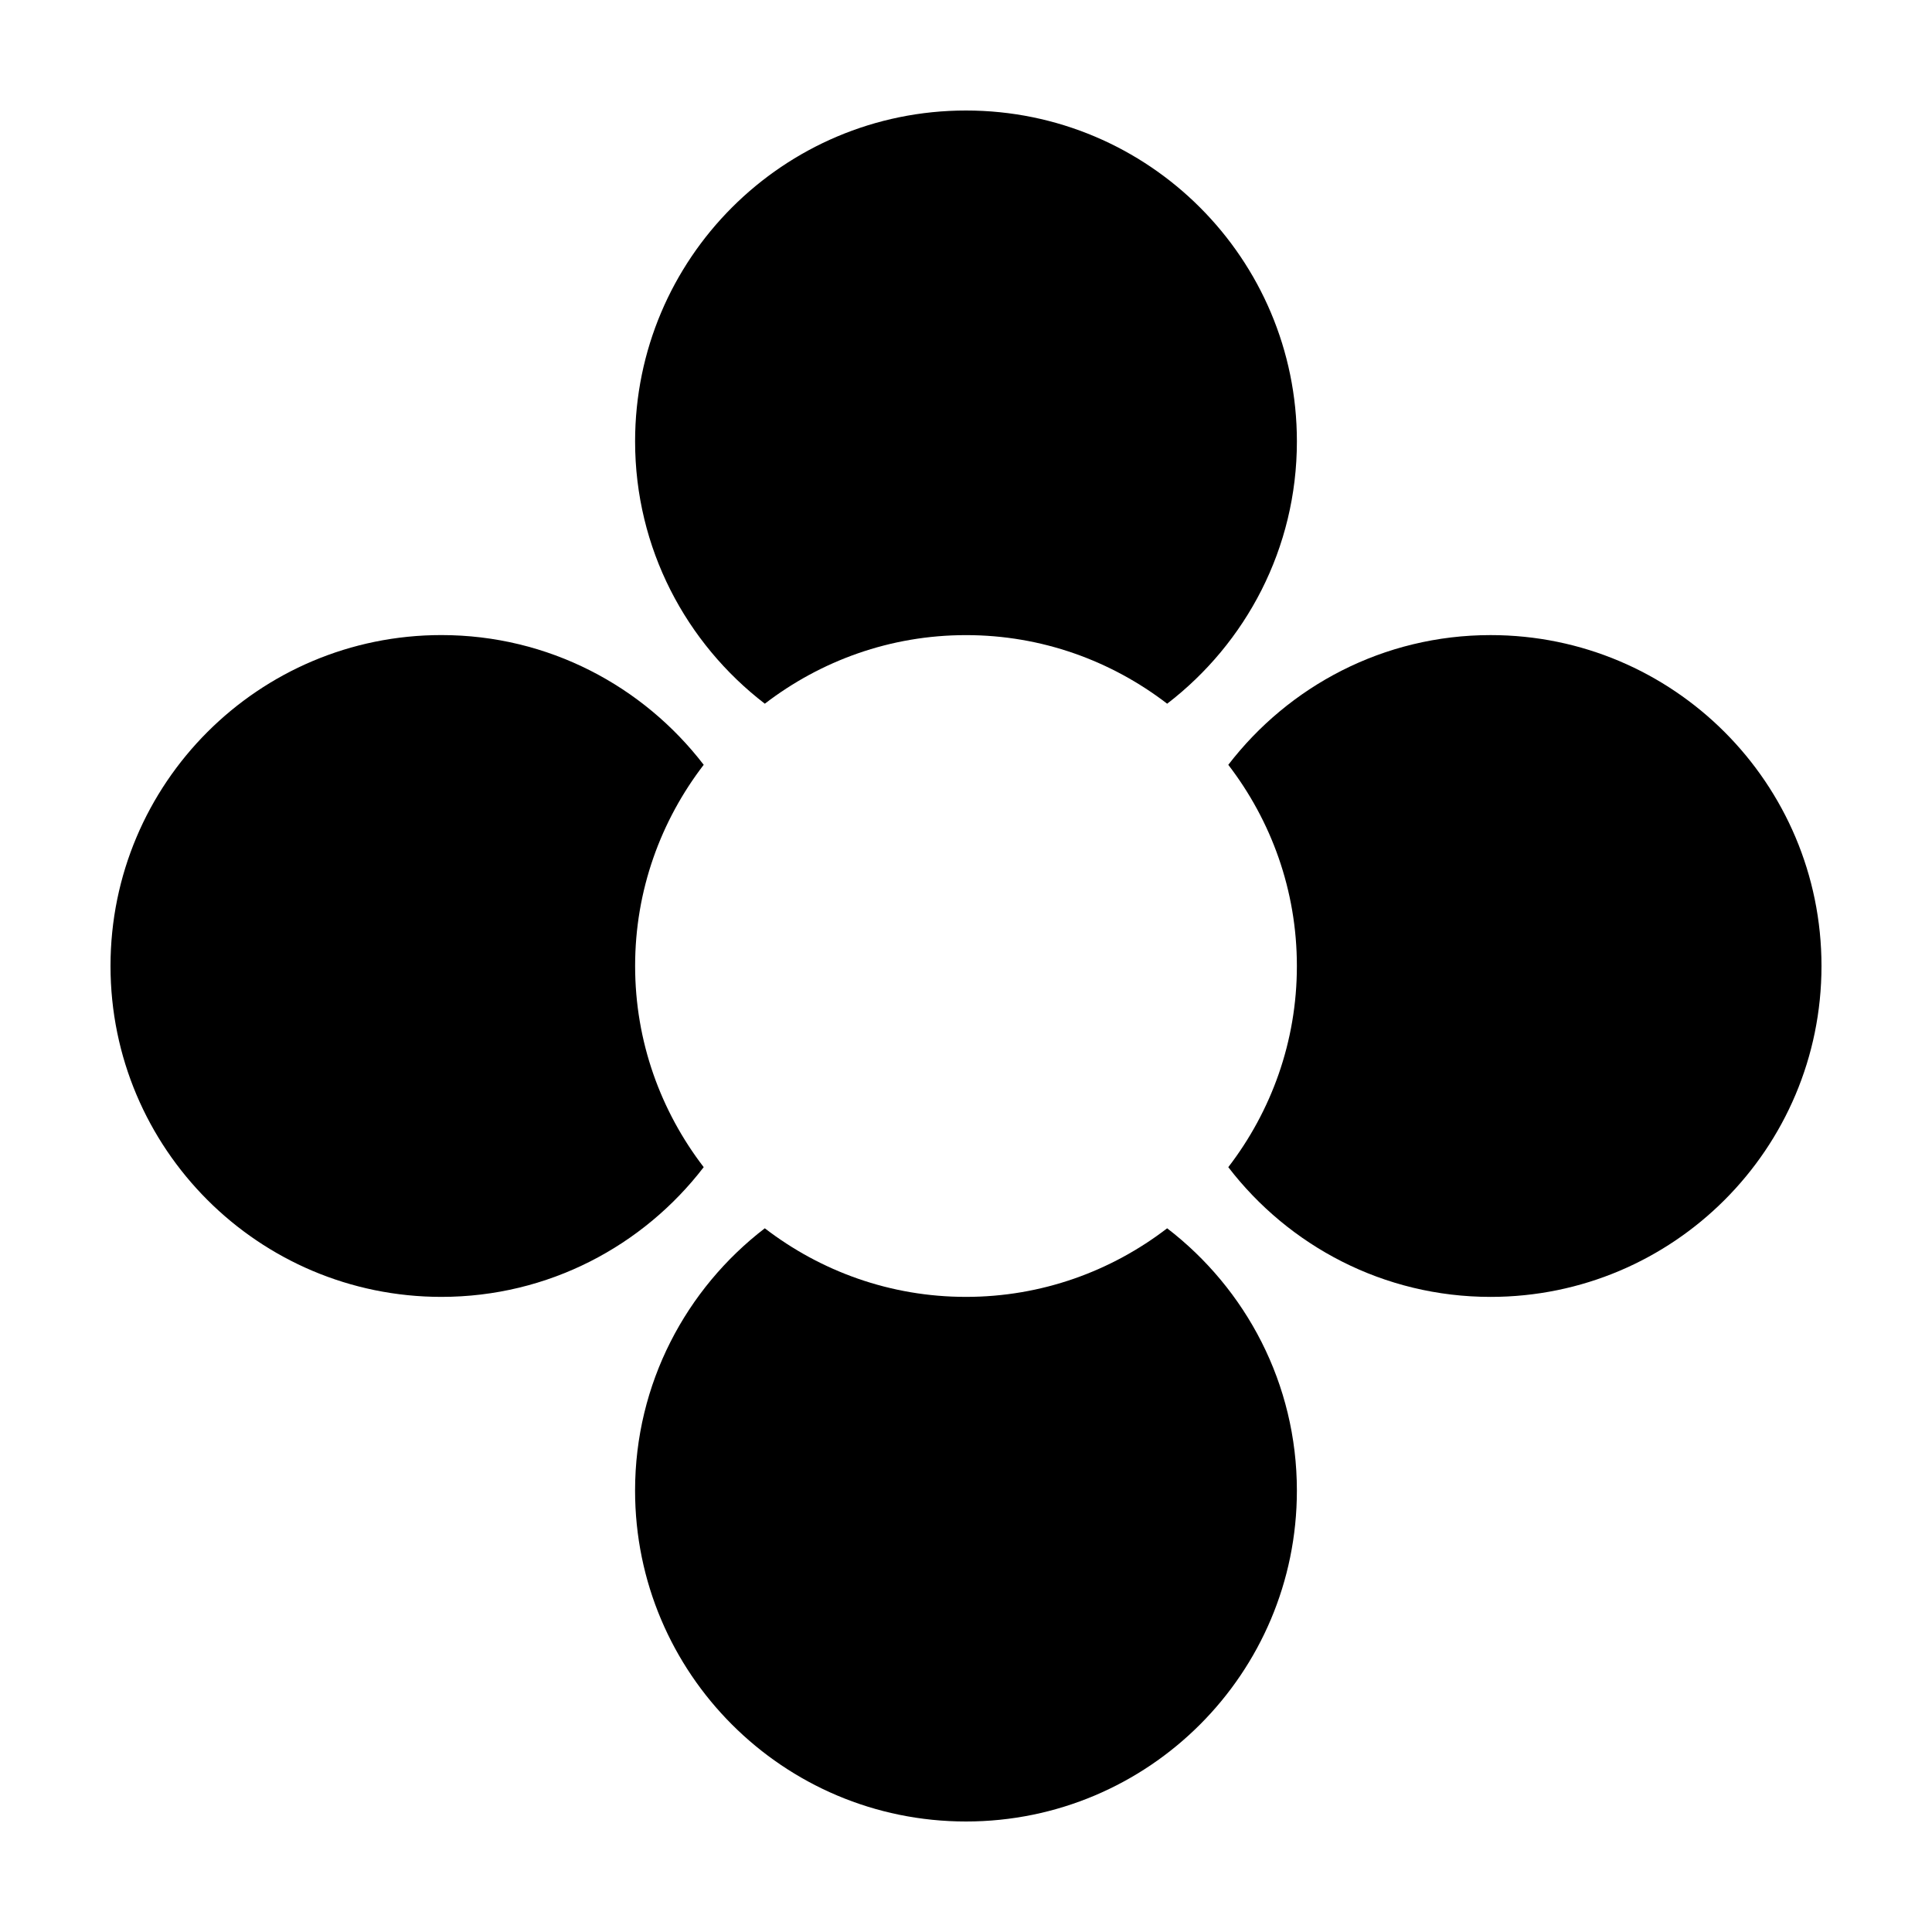
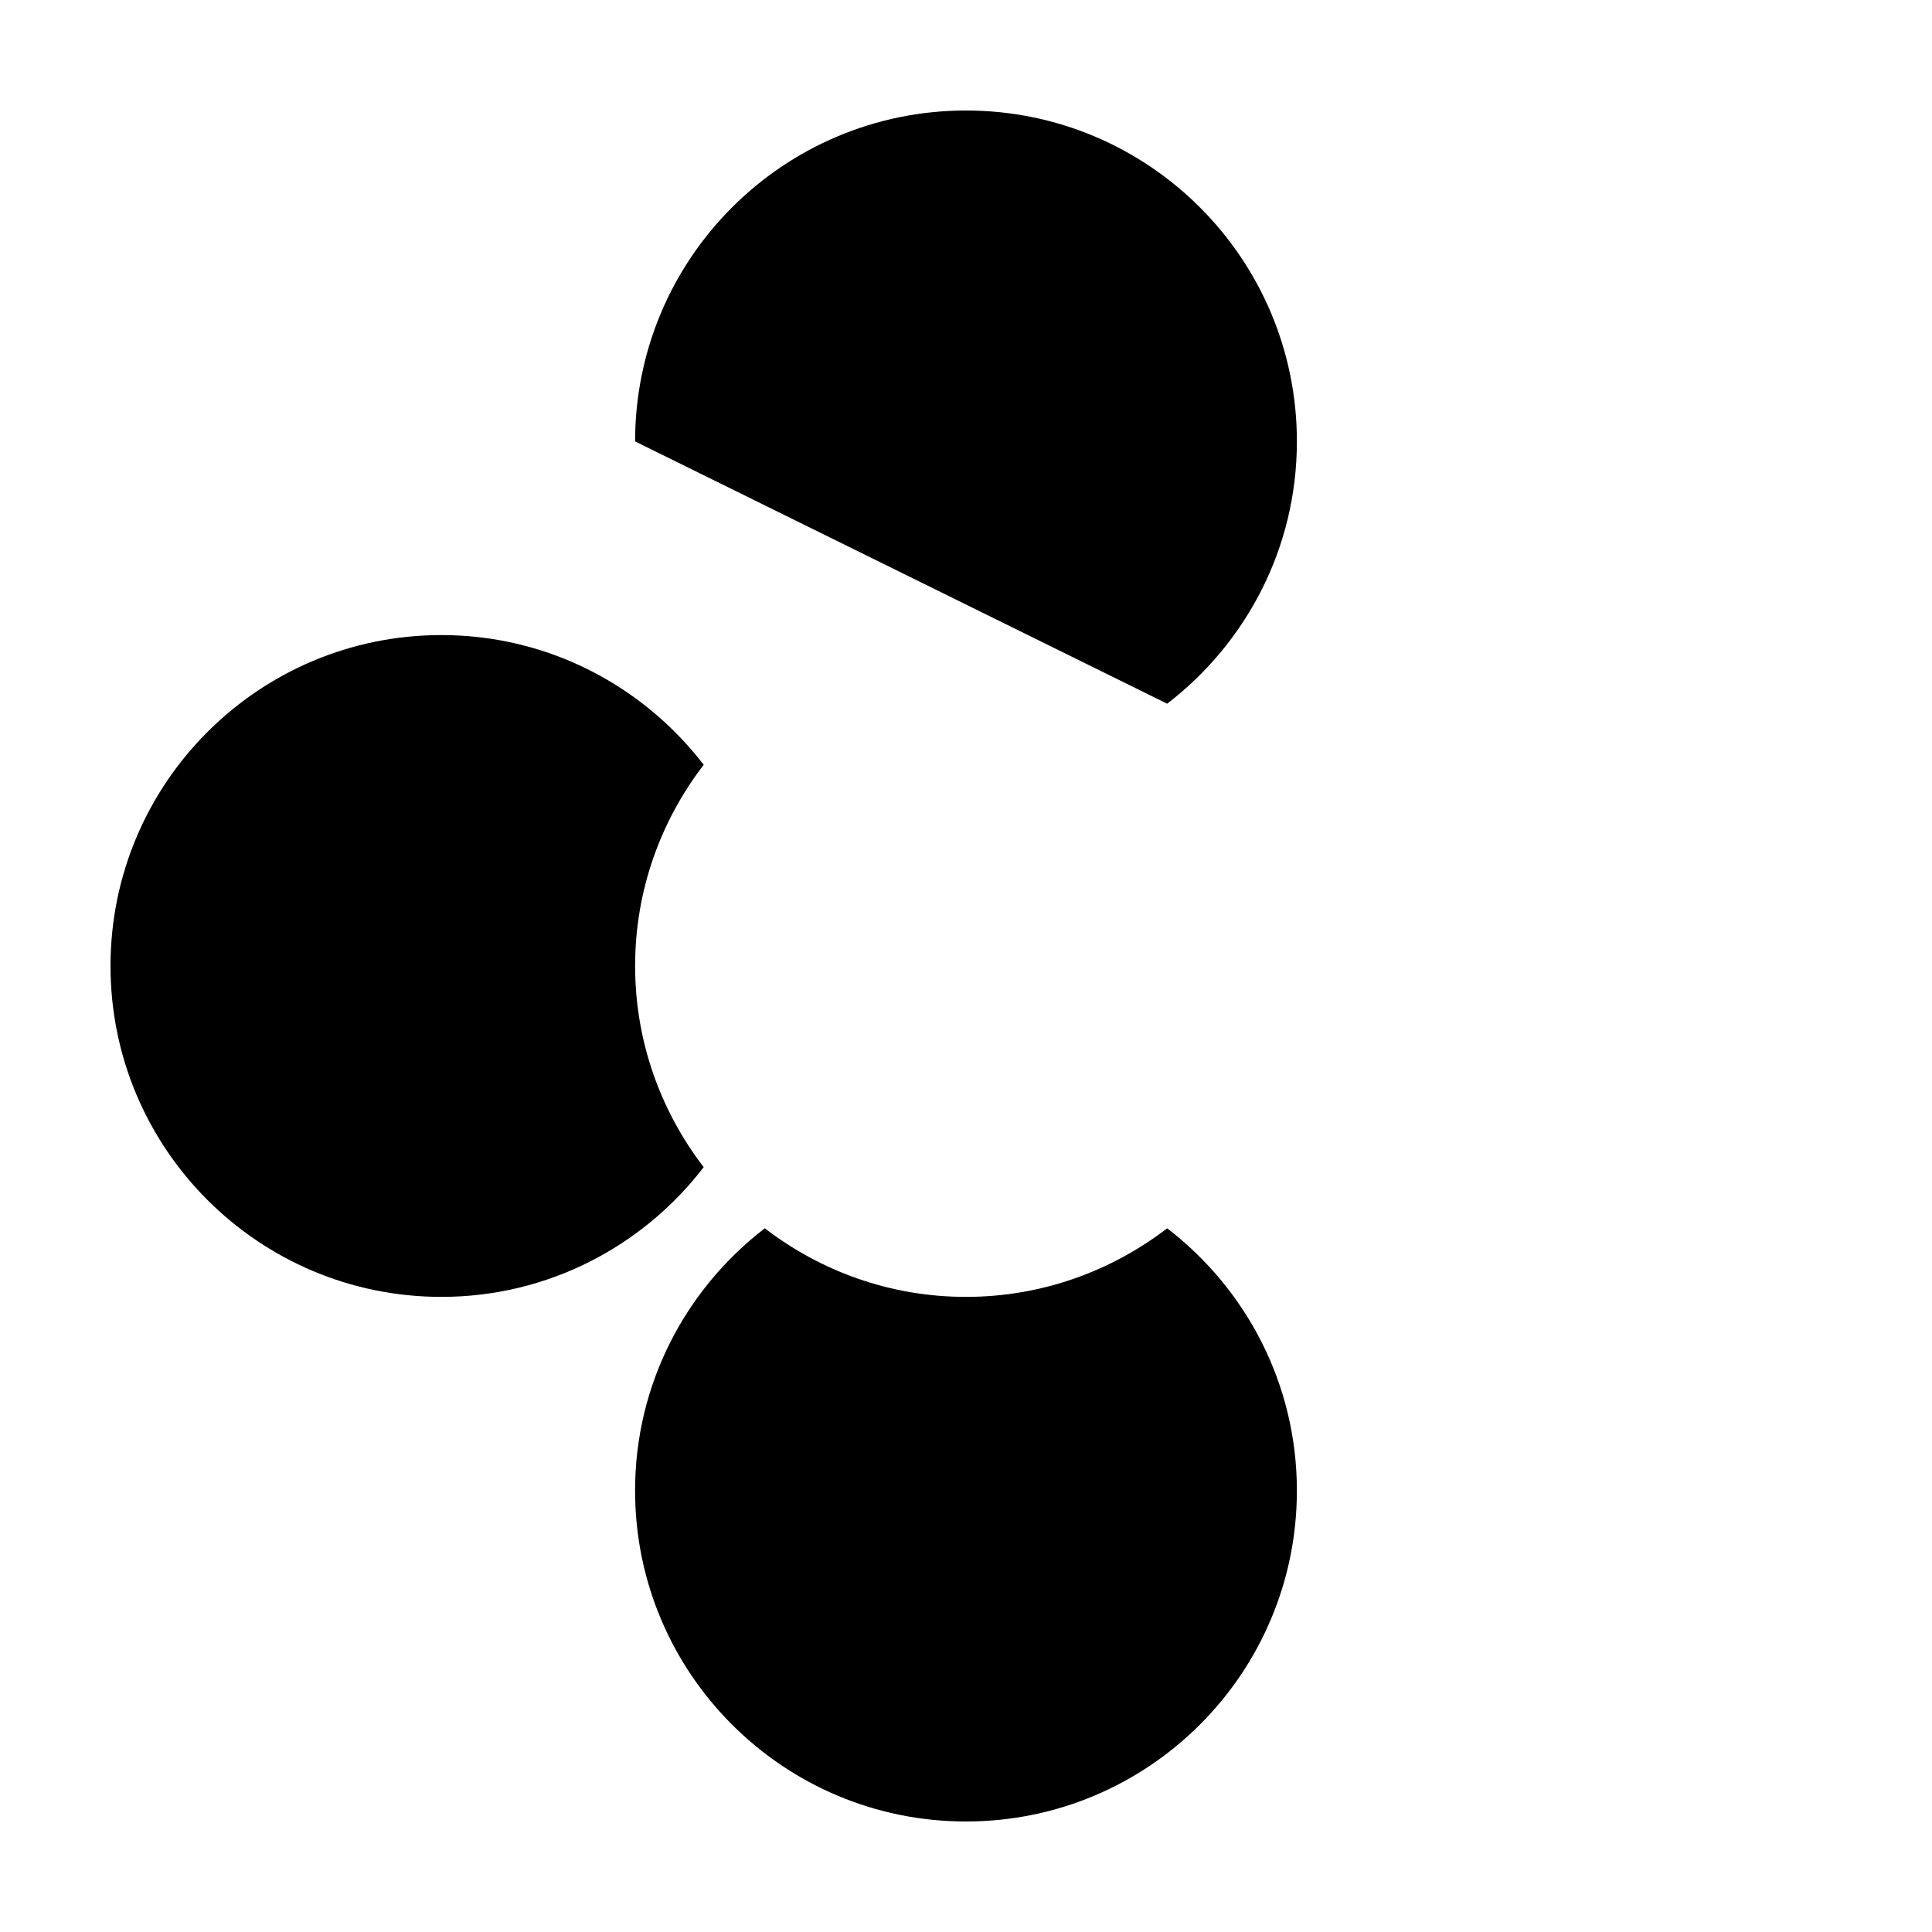
<svg xmlns="http://www.w3.org/2000/svg" fill="#000000" width="800px" height="800px" version="1.1" viewBox="144 144 512 512">
  <g>
-     <path d="m469.51 453.31c16.031 20.867 41.16 34.379 69.512 34.379 48.43 0 87.691-39.262 87.691-87.691s-39.262-87.691-87.691-87.691c-28.348 0-53.48 13.512-69.512 34.379 11.355 14.781 18.176 33.23 18.176 53.312 0.008 20.082-6.82 38.531-18.176 53.312z" />
    <path d="m330.49 346.68c-16.031-20.867-41.16-34.379-69.512-34.379-48.43 0-87.691 39.262-87.691 87.695 0 48.43 39.262 87.691 87.691 87.691 28.348 0 53.48-13.508 69.512-34.379-11.355-14.781-18.176-33.23-18.176-53.312-0.008-20.082 6.82-38.531 18.176-53.316z" />
    <path d="m346.68 469.51c-20.867 16.031-34.379 41.16-34.379 69.512 0 48.43 39.262 87.691 87.695 87.691 48.43 0 87.691-39.262 87.691-87.691 0-28.348-13.508-53.48-34.379-69.512-14.781 11.355-33.23 18.176-53.312 18.176-20.082 0.008-38.531-6.82-53.316-18.176z" />
-     <path d="m453.31 330.49c20.867-16.031 34.379-41.16 34.379-69.512 0-48.43-39.262-87.691-87.691-87.691s-87.691 39.262-87.691 87.691c0 28.348 13.512 53.48 34.379 69.512 14.781-11.355 33.23-18.176 53.312-18.176 20.082-0.004 38.531 6.82 53.312 18.176z" />
+     <path d="m453.31 330.49c20.867-16.031 34.379-41.16 34.379-69.512 0-48.43-39.262-87.691-87.691-87.691s-87.691 39.262-87.691 87.691z" />
  </g>
</svg>